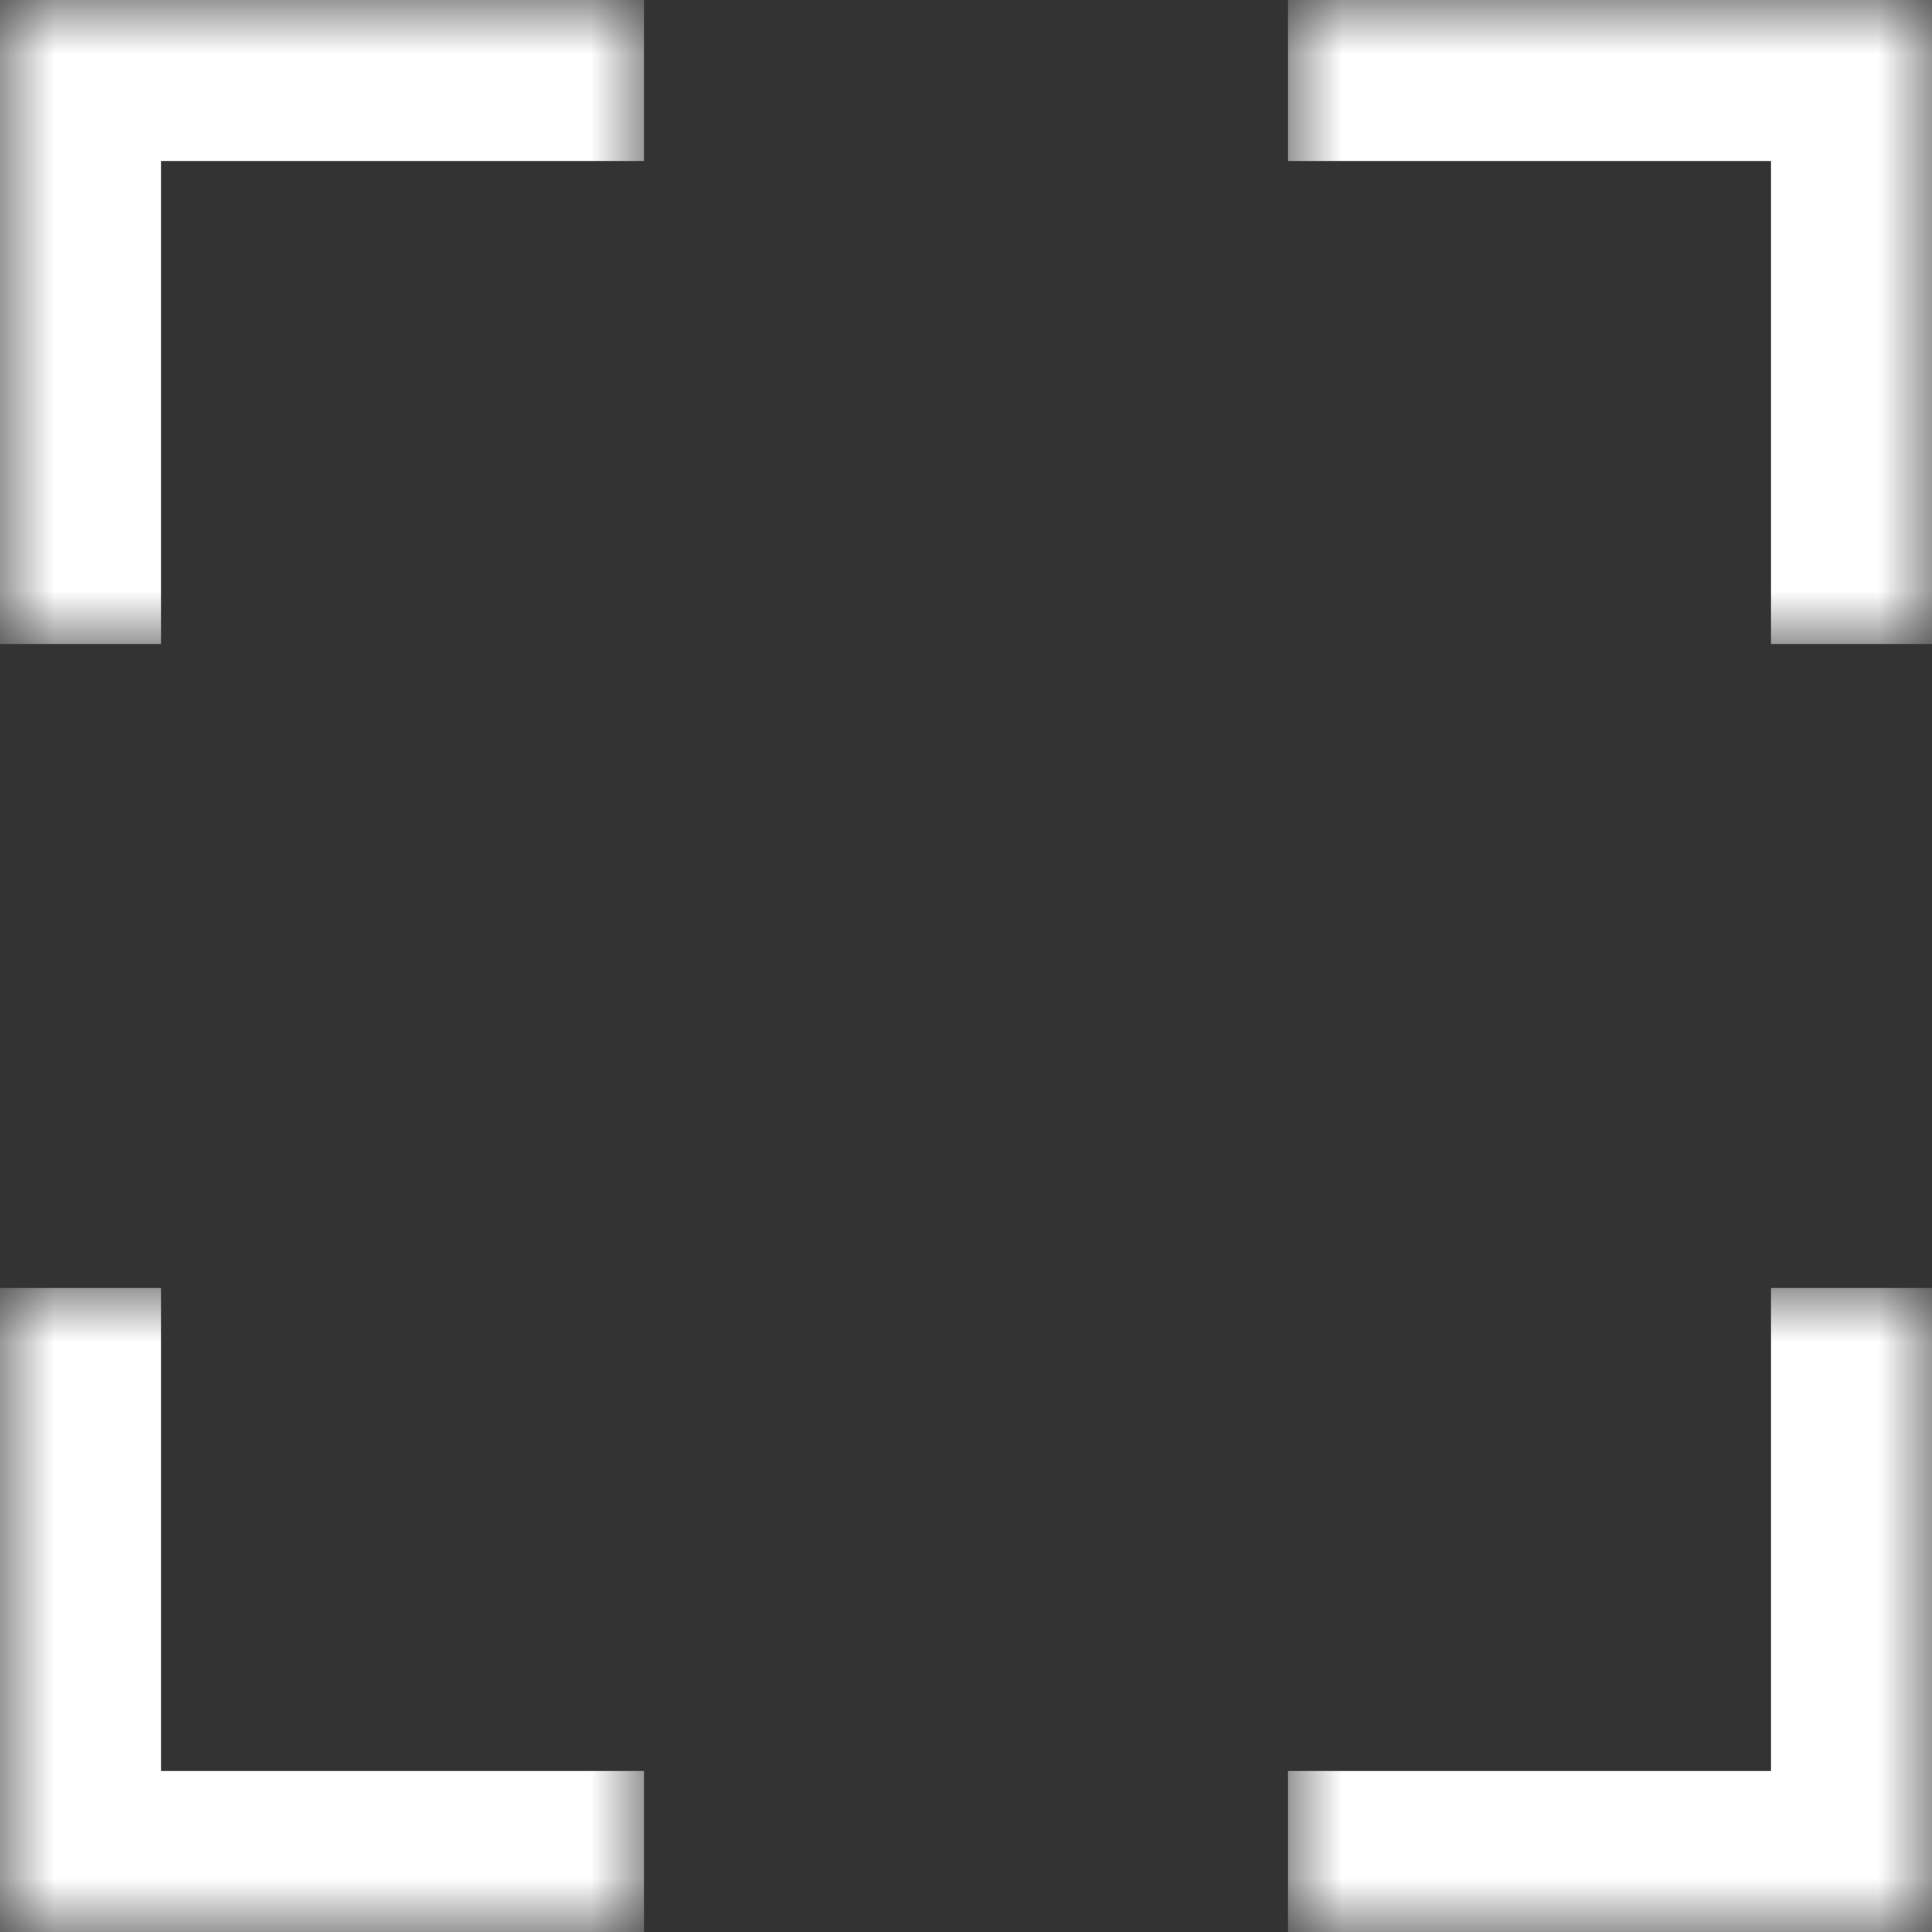
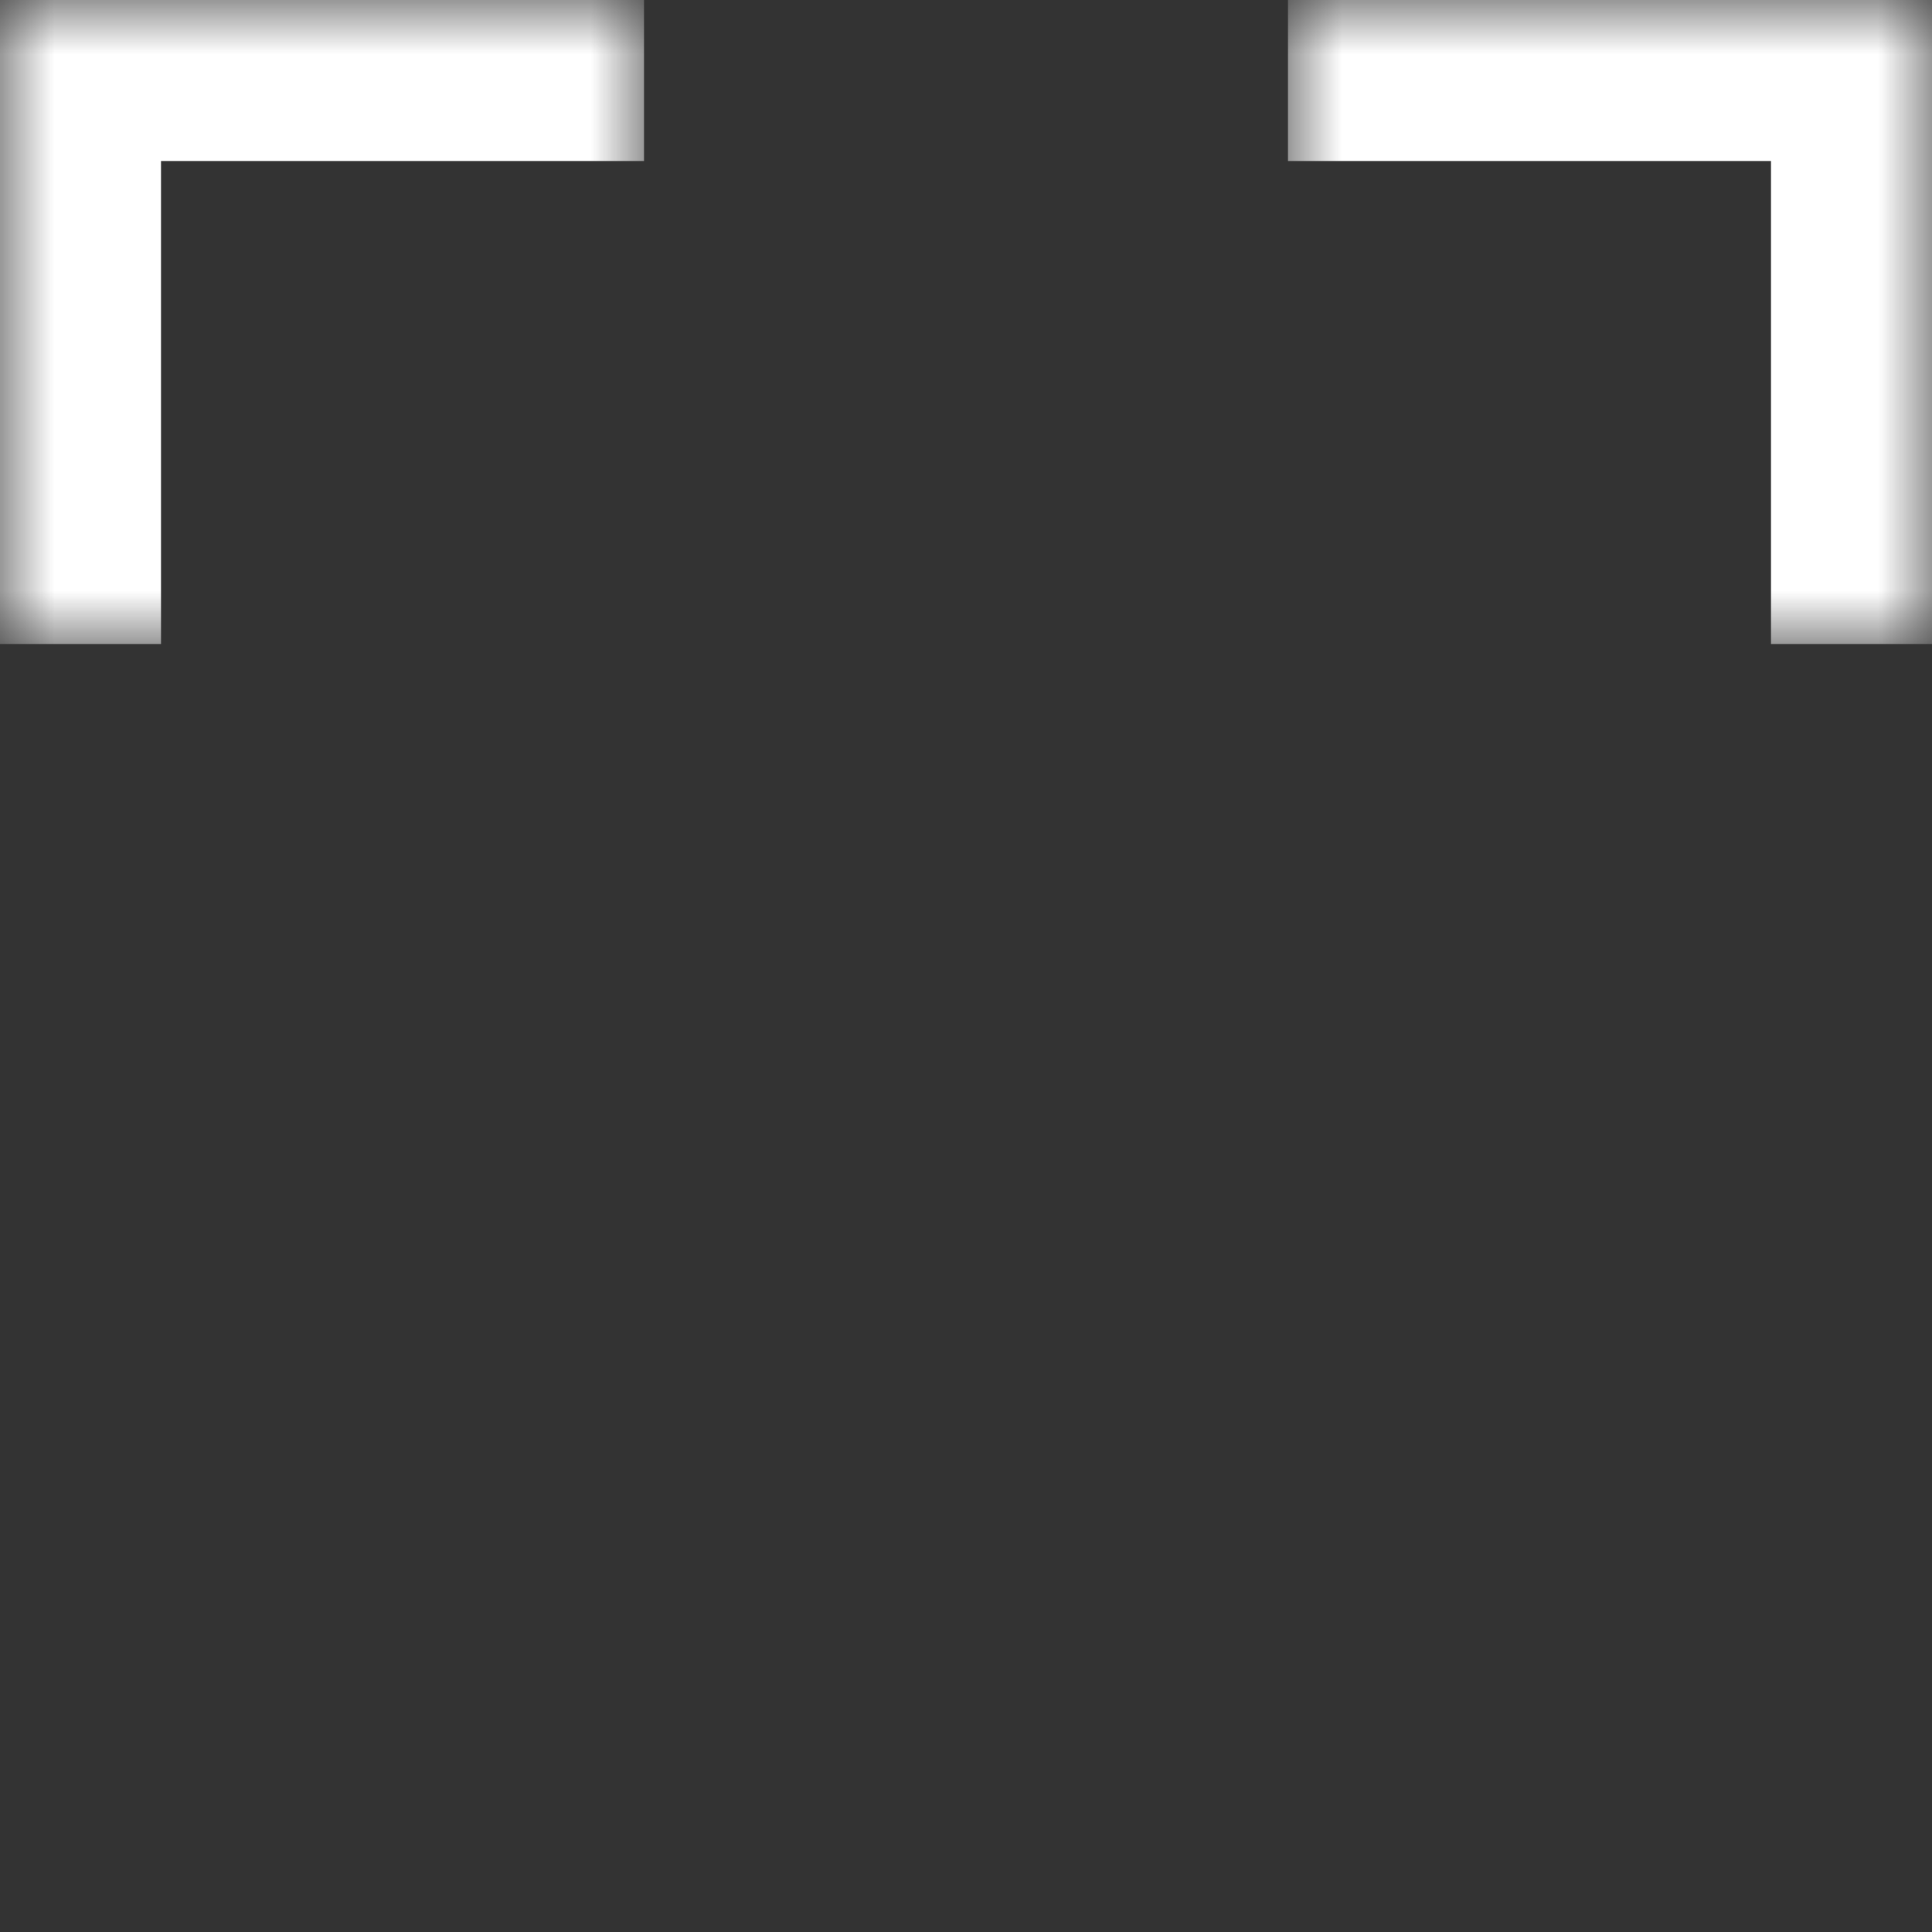
<svg xmlns="http://www.w3.org/2000/svg" width="18" height="18" viewBox="0 0 18 18" fill="none">
  <rect x="0" y="0" width="18" height="18" fill="#333333" stroke="none" />
  <mask id="path-1-inside-1_120_2025" fill="white">
    <path d="M0 0H6V6H0V0Z" />
  </mask>
  <path d="M0 0V-1.5C-0.828 -1.5 -1.5 -0.828 -1.5 0L0 0ZM0 0V1.5H6V0V-1.5H0V0ZM0 6H1.5V0H0H-1.5V6H0Z" fill="white" mask="url(#path-1-inside-1_120_2025)" />
  <mask id="path-3-inside-2_120_2025" fill="white">
    <path d="M18 0L18 6L12 6L12 -2.62268e-07L18 0Z" />
  </mask>
  <path d="M18 0L19.5 6.55671e-08C19.5 -0.828 18.828 -1.5 18 -1.5L18 0ZM18 0L16.5 -6.55671e-08L16.5 6L18 6L19.5 6L19.5 6.55671e-08L18 0ZM12 -2.62268e-07L12 1.5L18 1.5L18 0L18 -1.5L12 -1.5L12 -2.62268e-07Z" fill="white" mask="url(#path-3-inside-2_120_2025)" />
  <mask id="path-5-inside-3_120_2025" fill="white">
-     <path d="M18 18L12 18L12 12L18 12L18 18Z" />
-   </mask>
-   <path d="M18 18L18 19.5C18.828 19.5 19.5 18.828 19.5 18L18 18ZM18 18L18 16.5L12 16.5L12 18L12 19.5L18 19.5L18 18ZM18 12L16.5 12L16.5 18L18 18L19.5 18L19.5 12L18 12Z" fill="white" mask="url(#path-5-inside-3_120_2025)" />
+     </mask>
  <mask id="path-7-inside-4_120_2025" fill="white">
-     <path d="M0 18L-2.62268e-07 12L6 12L6 18L0 18Z" />
-   </mask>
+     </mask>
  <path d="M0 18L-1.5 18C-1.5 18.828 -0.828 19.5 6.55671e-08 19.5L0 18ZM0 18L1.5 18L1.5 12L-2.62268e-07 12L-1.5 12L-1.5 18L0 18ZM6 18L6 16.5L-6.55671e-08 16.5L0 18L6.55671e-08 19.5L6 19.5L6 18Z" fill="white" mask="url(#path-7-inside-4_120_2025)" />
</svg>